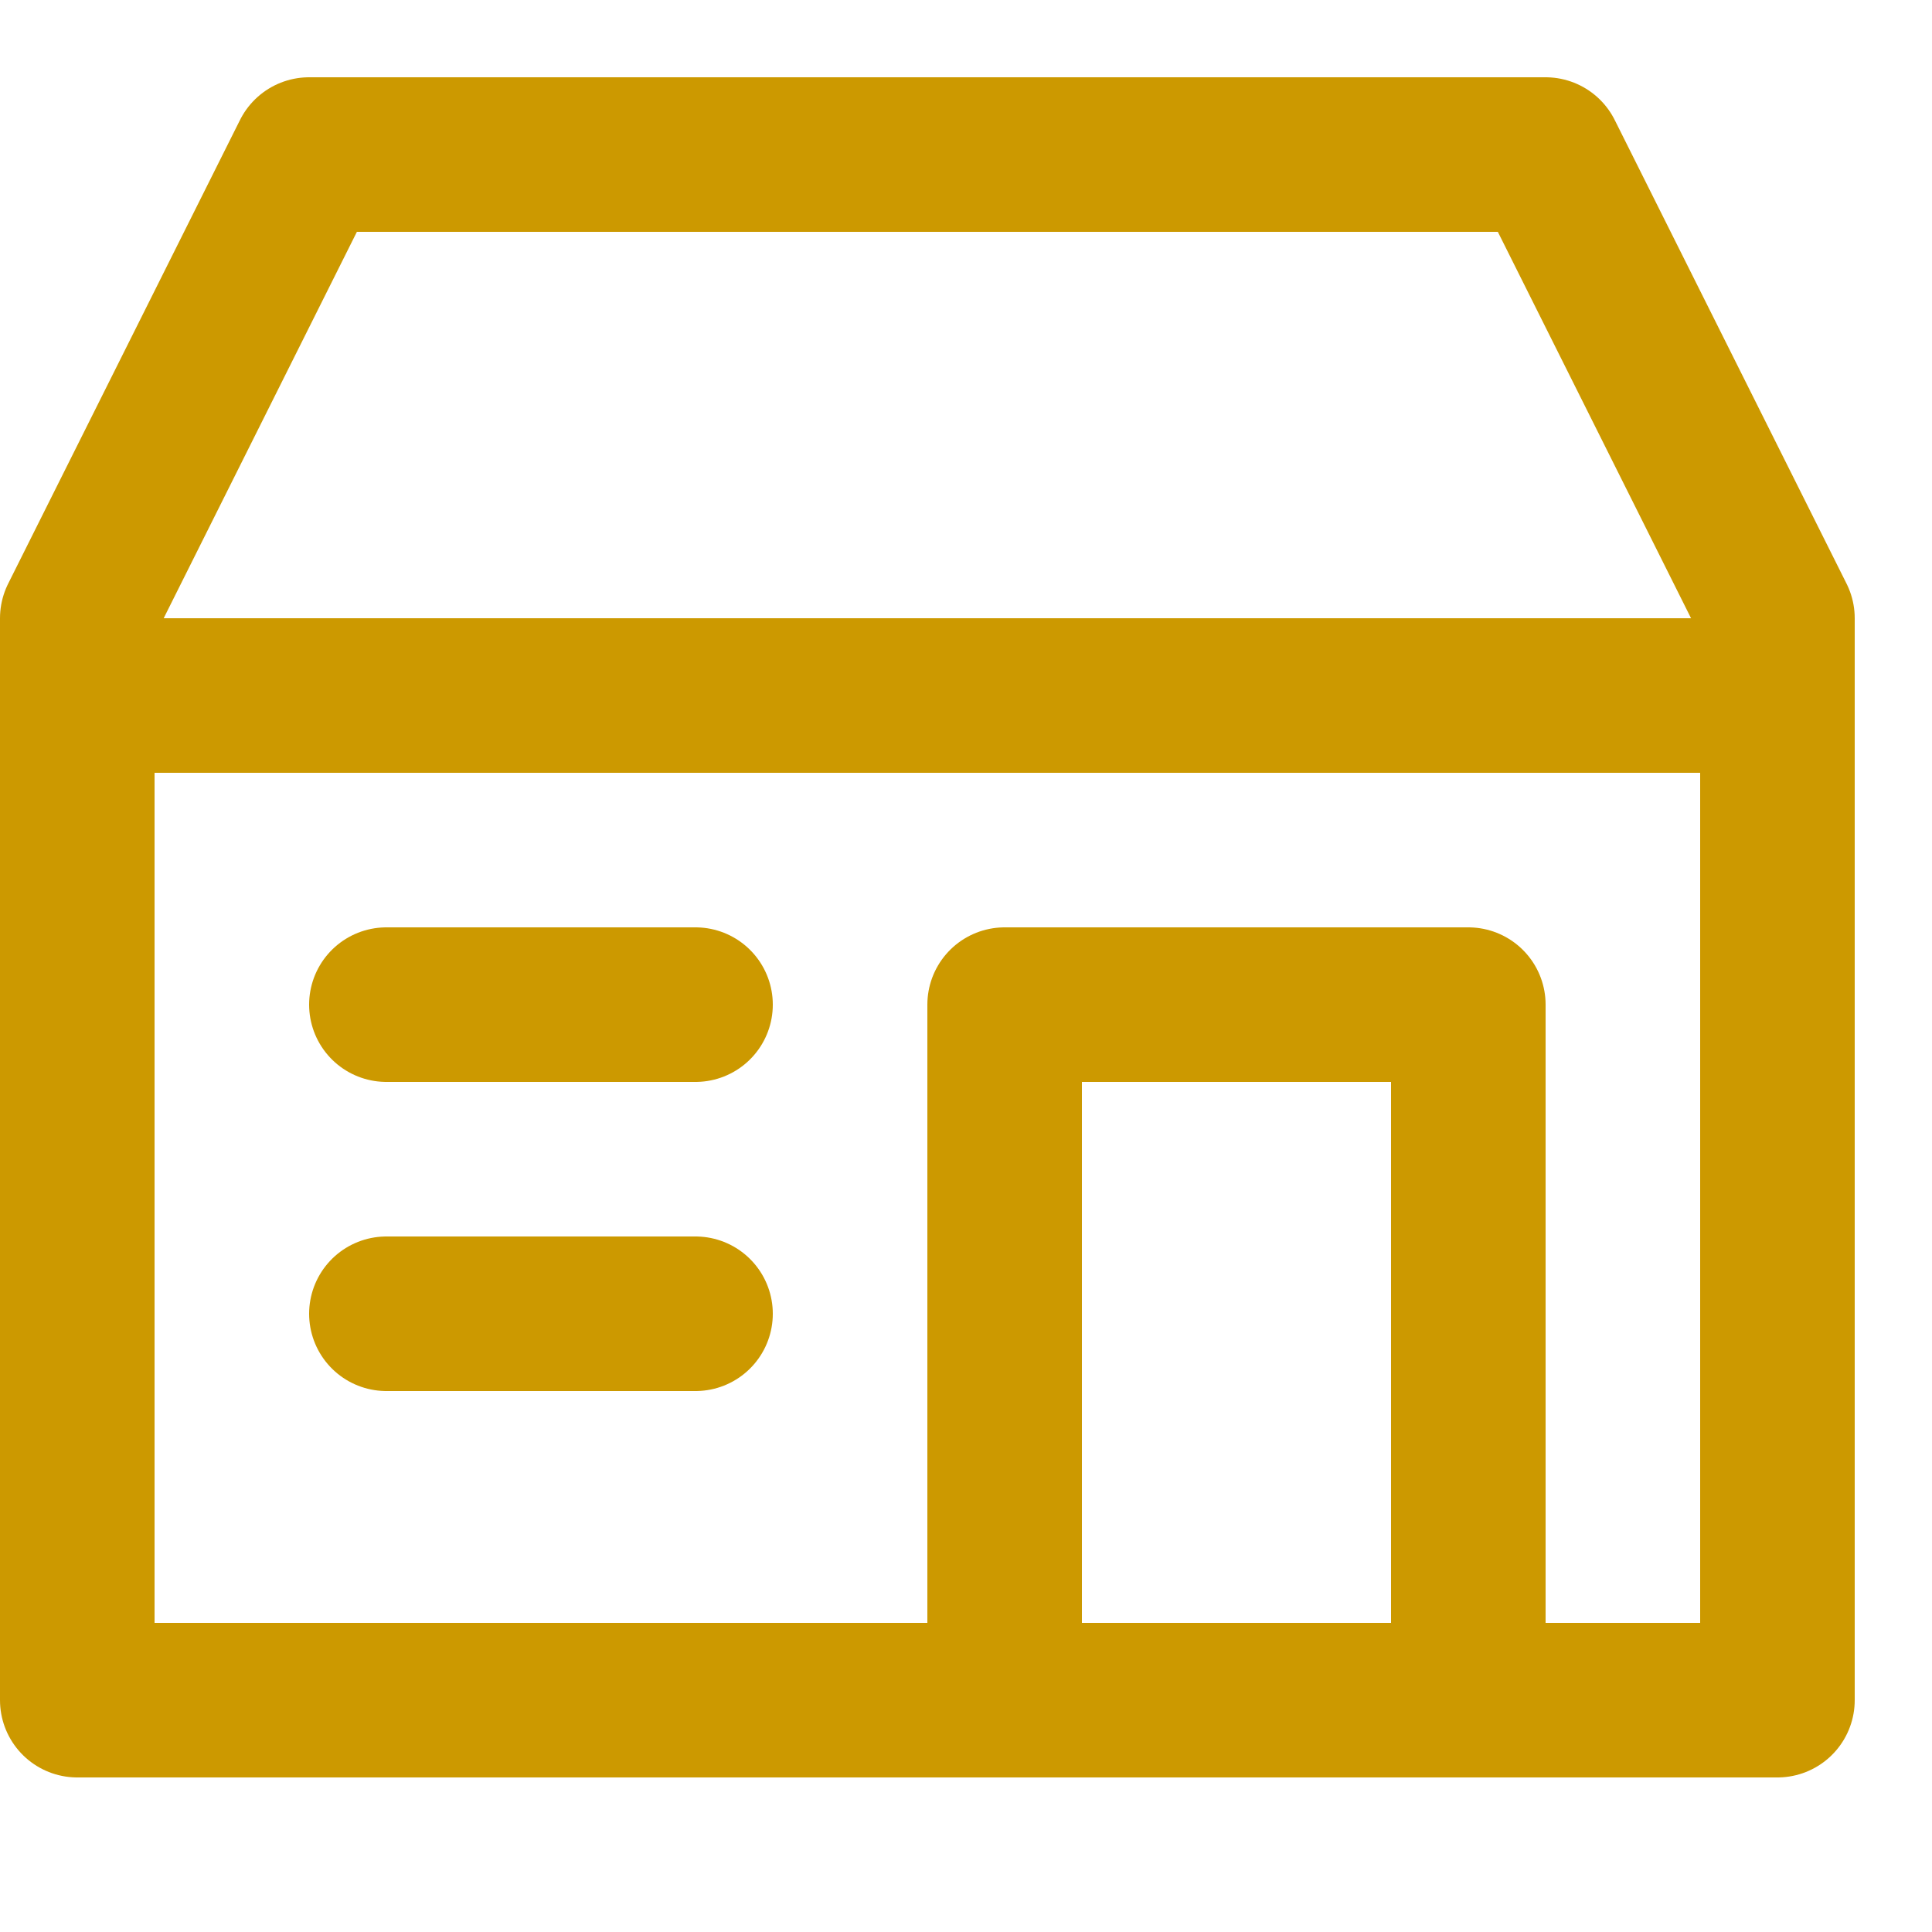
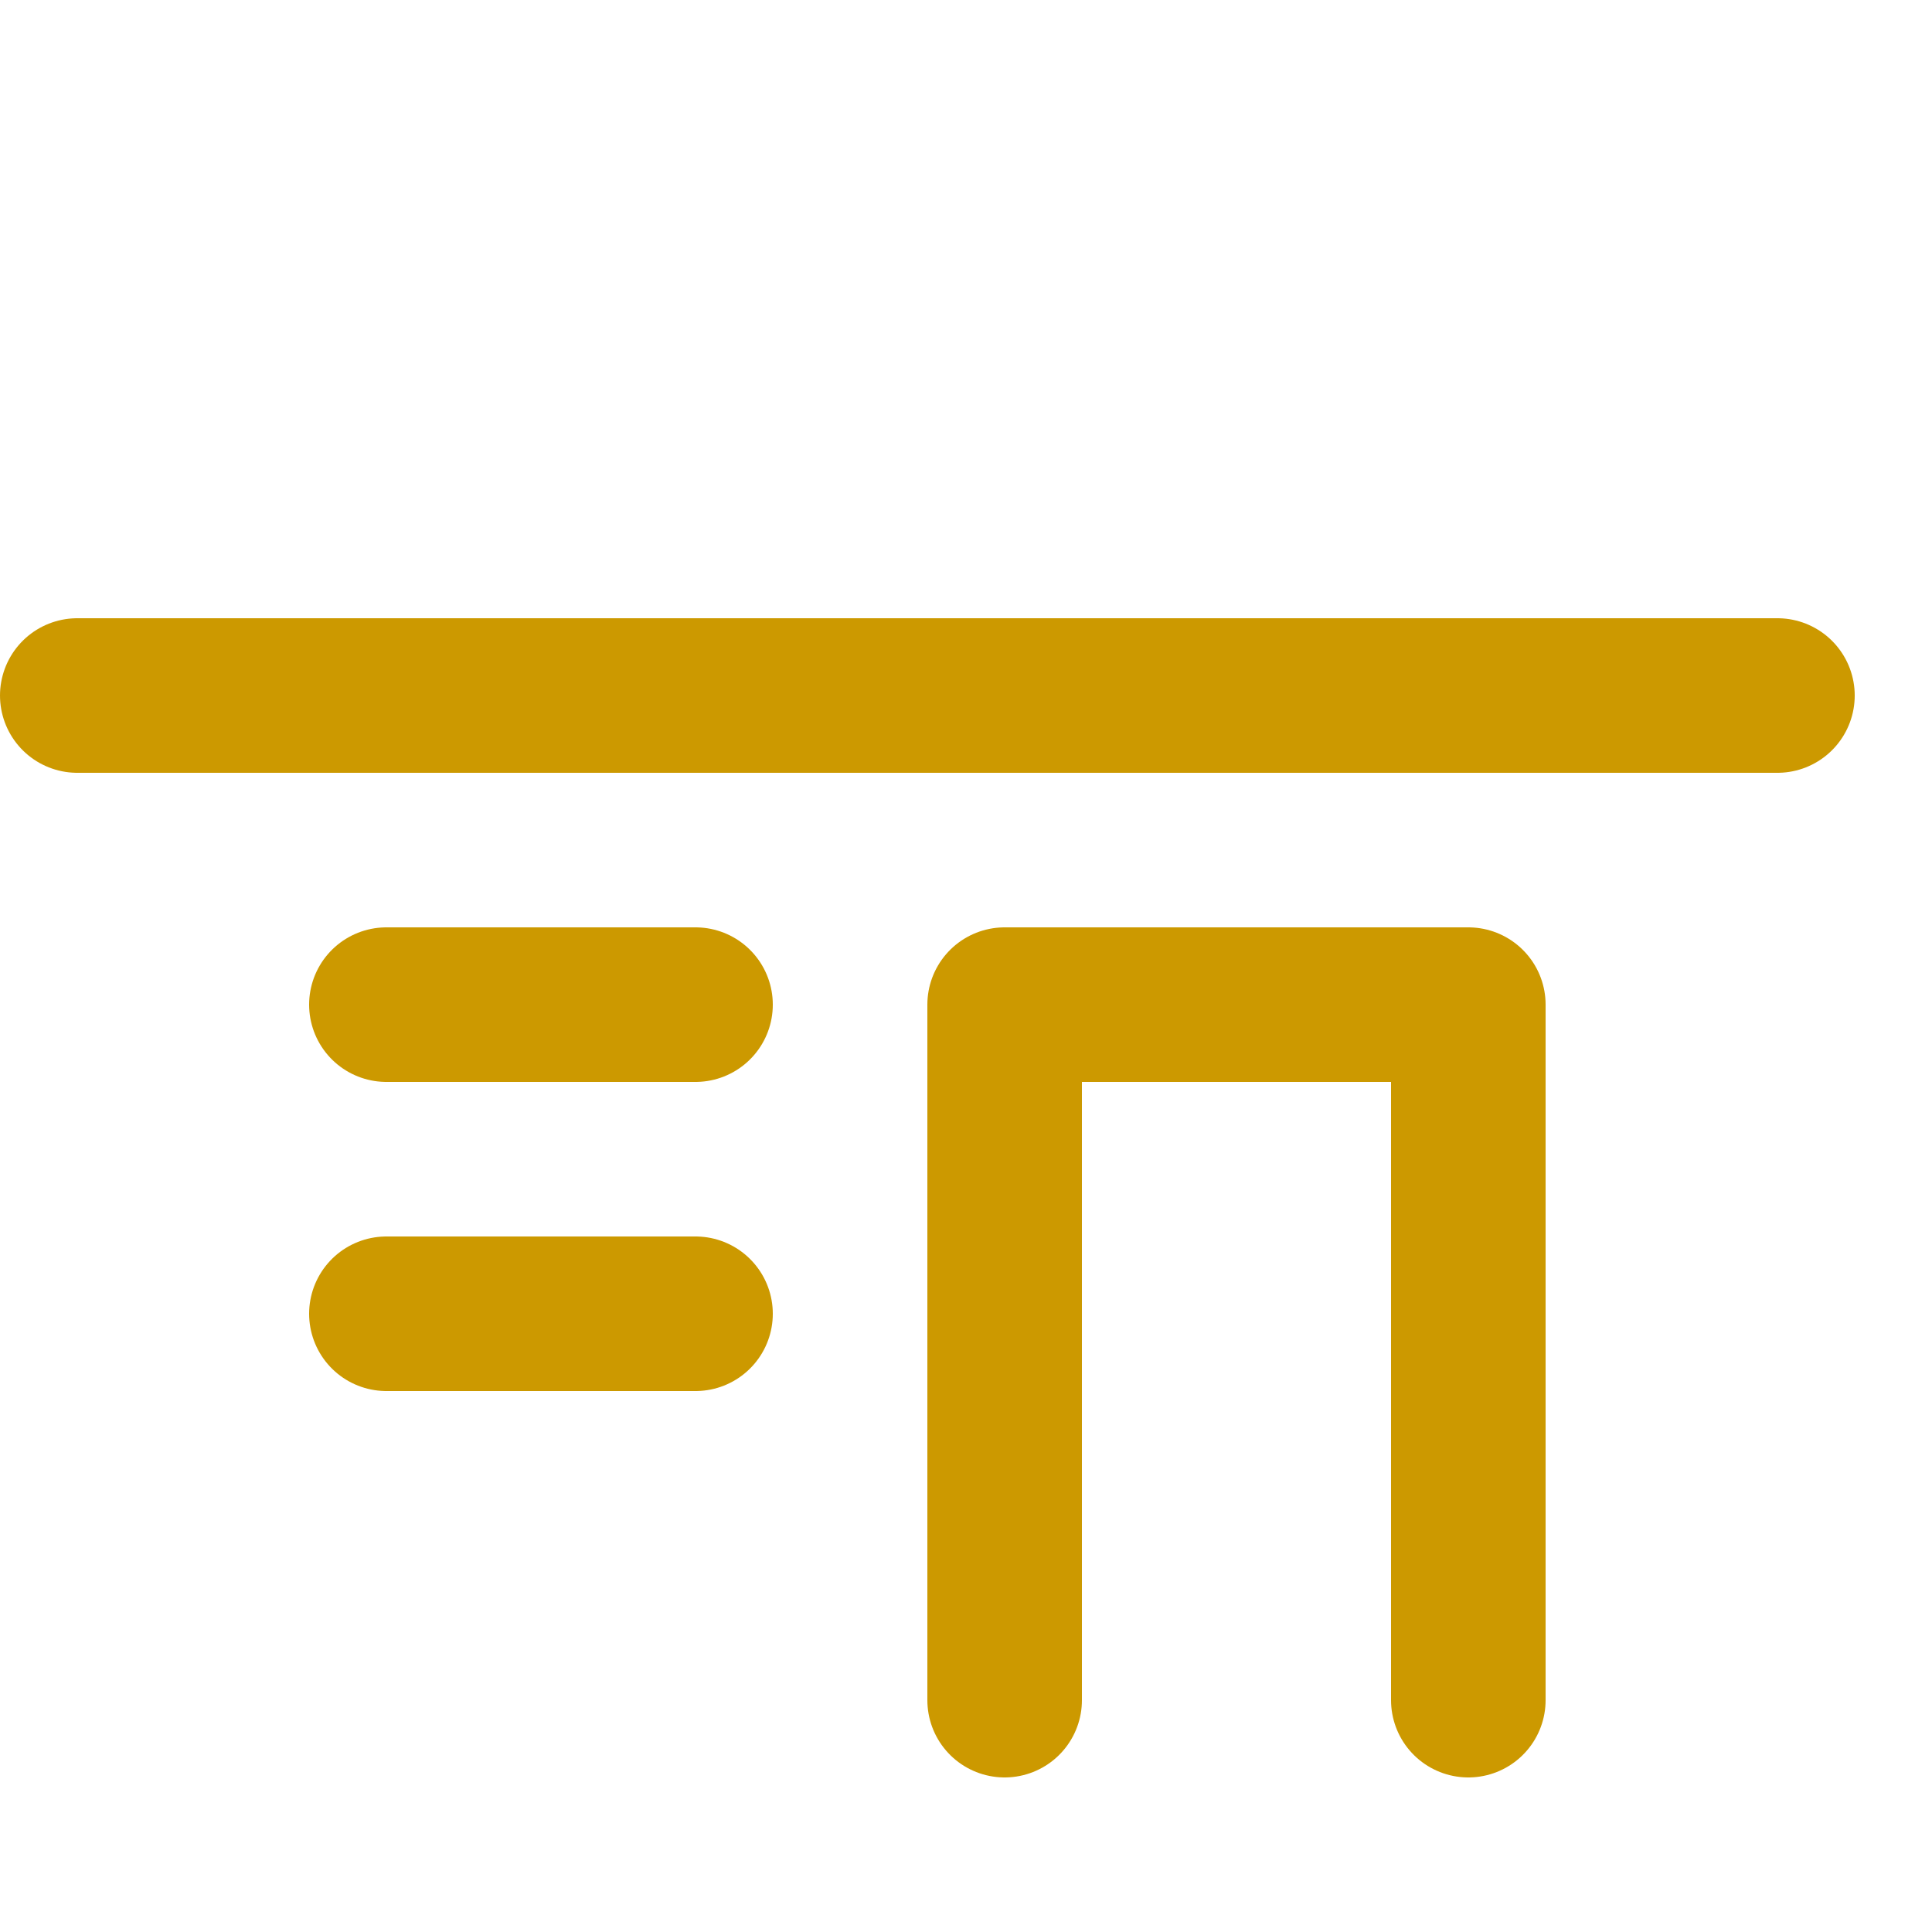
<svg xmlns="http://www.w3.org/2000/svg" enable-background="new 0 0 25 25" width="100" height="100" viewBox="0 0 25 25">
  <title>store-alt</title>
  <g style="fill:none;stroke:#CC9900;stroke-width:2;stroke-linecap:round;stroke-linejoin:round;stroke-miterlimit:10">
    <path d="m1 9h22" />
    <path d="m13 22v-9h6v9" />
    <path d="m9 17h-4" />
    <path d="m9 13h-4" />
-     <path d="m23 22v-14l-3-6h-16l-3 6v14z" />
  </g>
</svg>